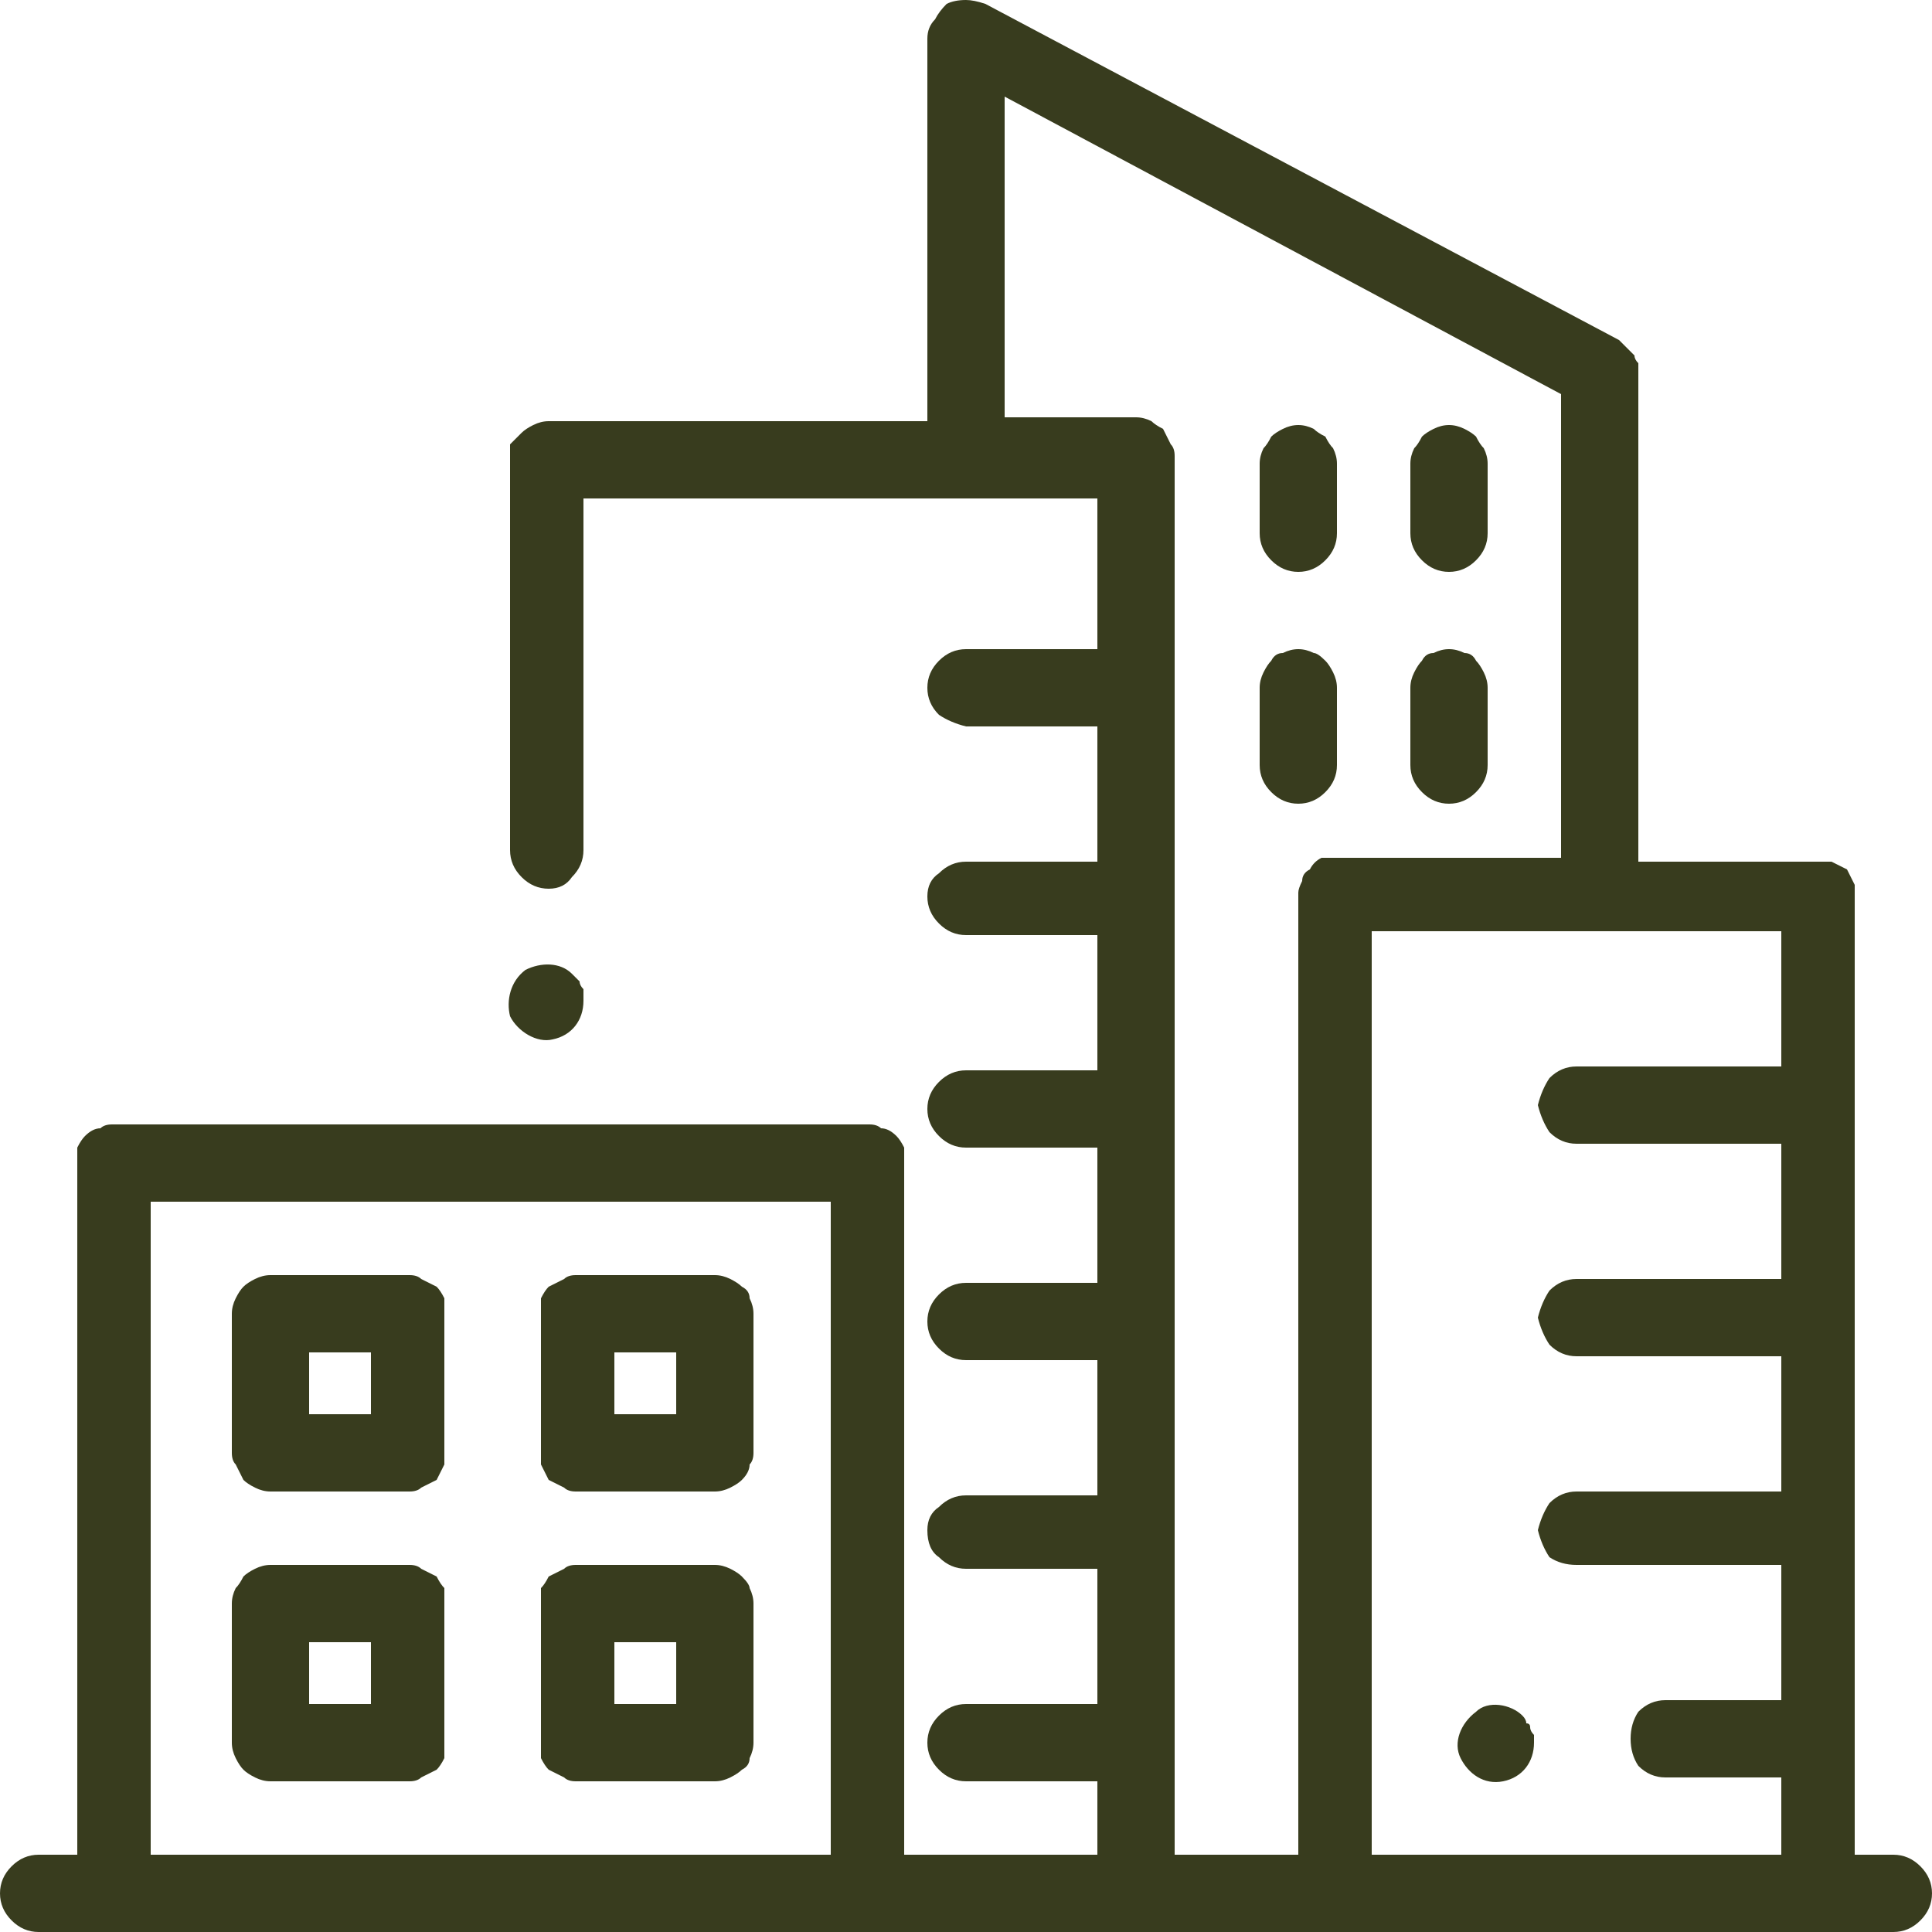
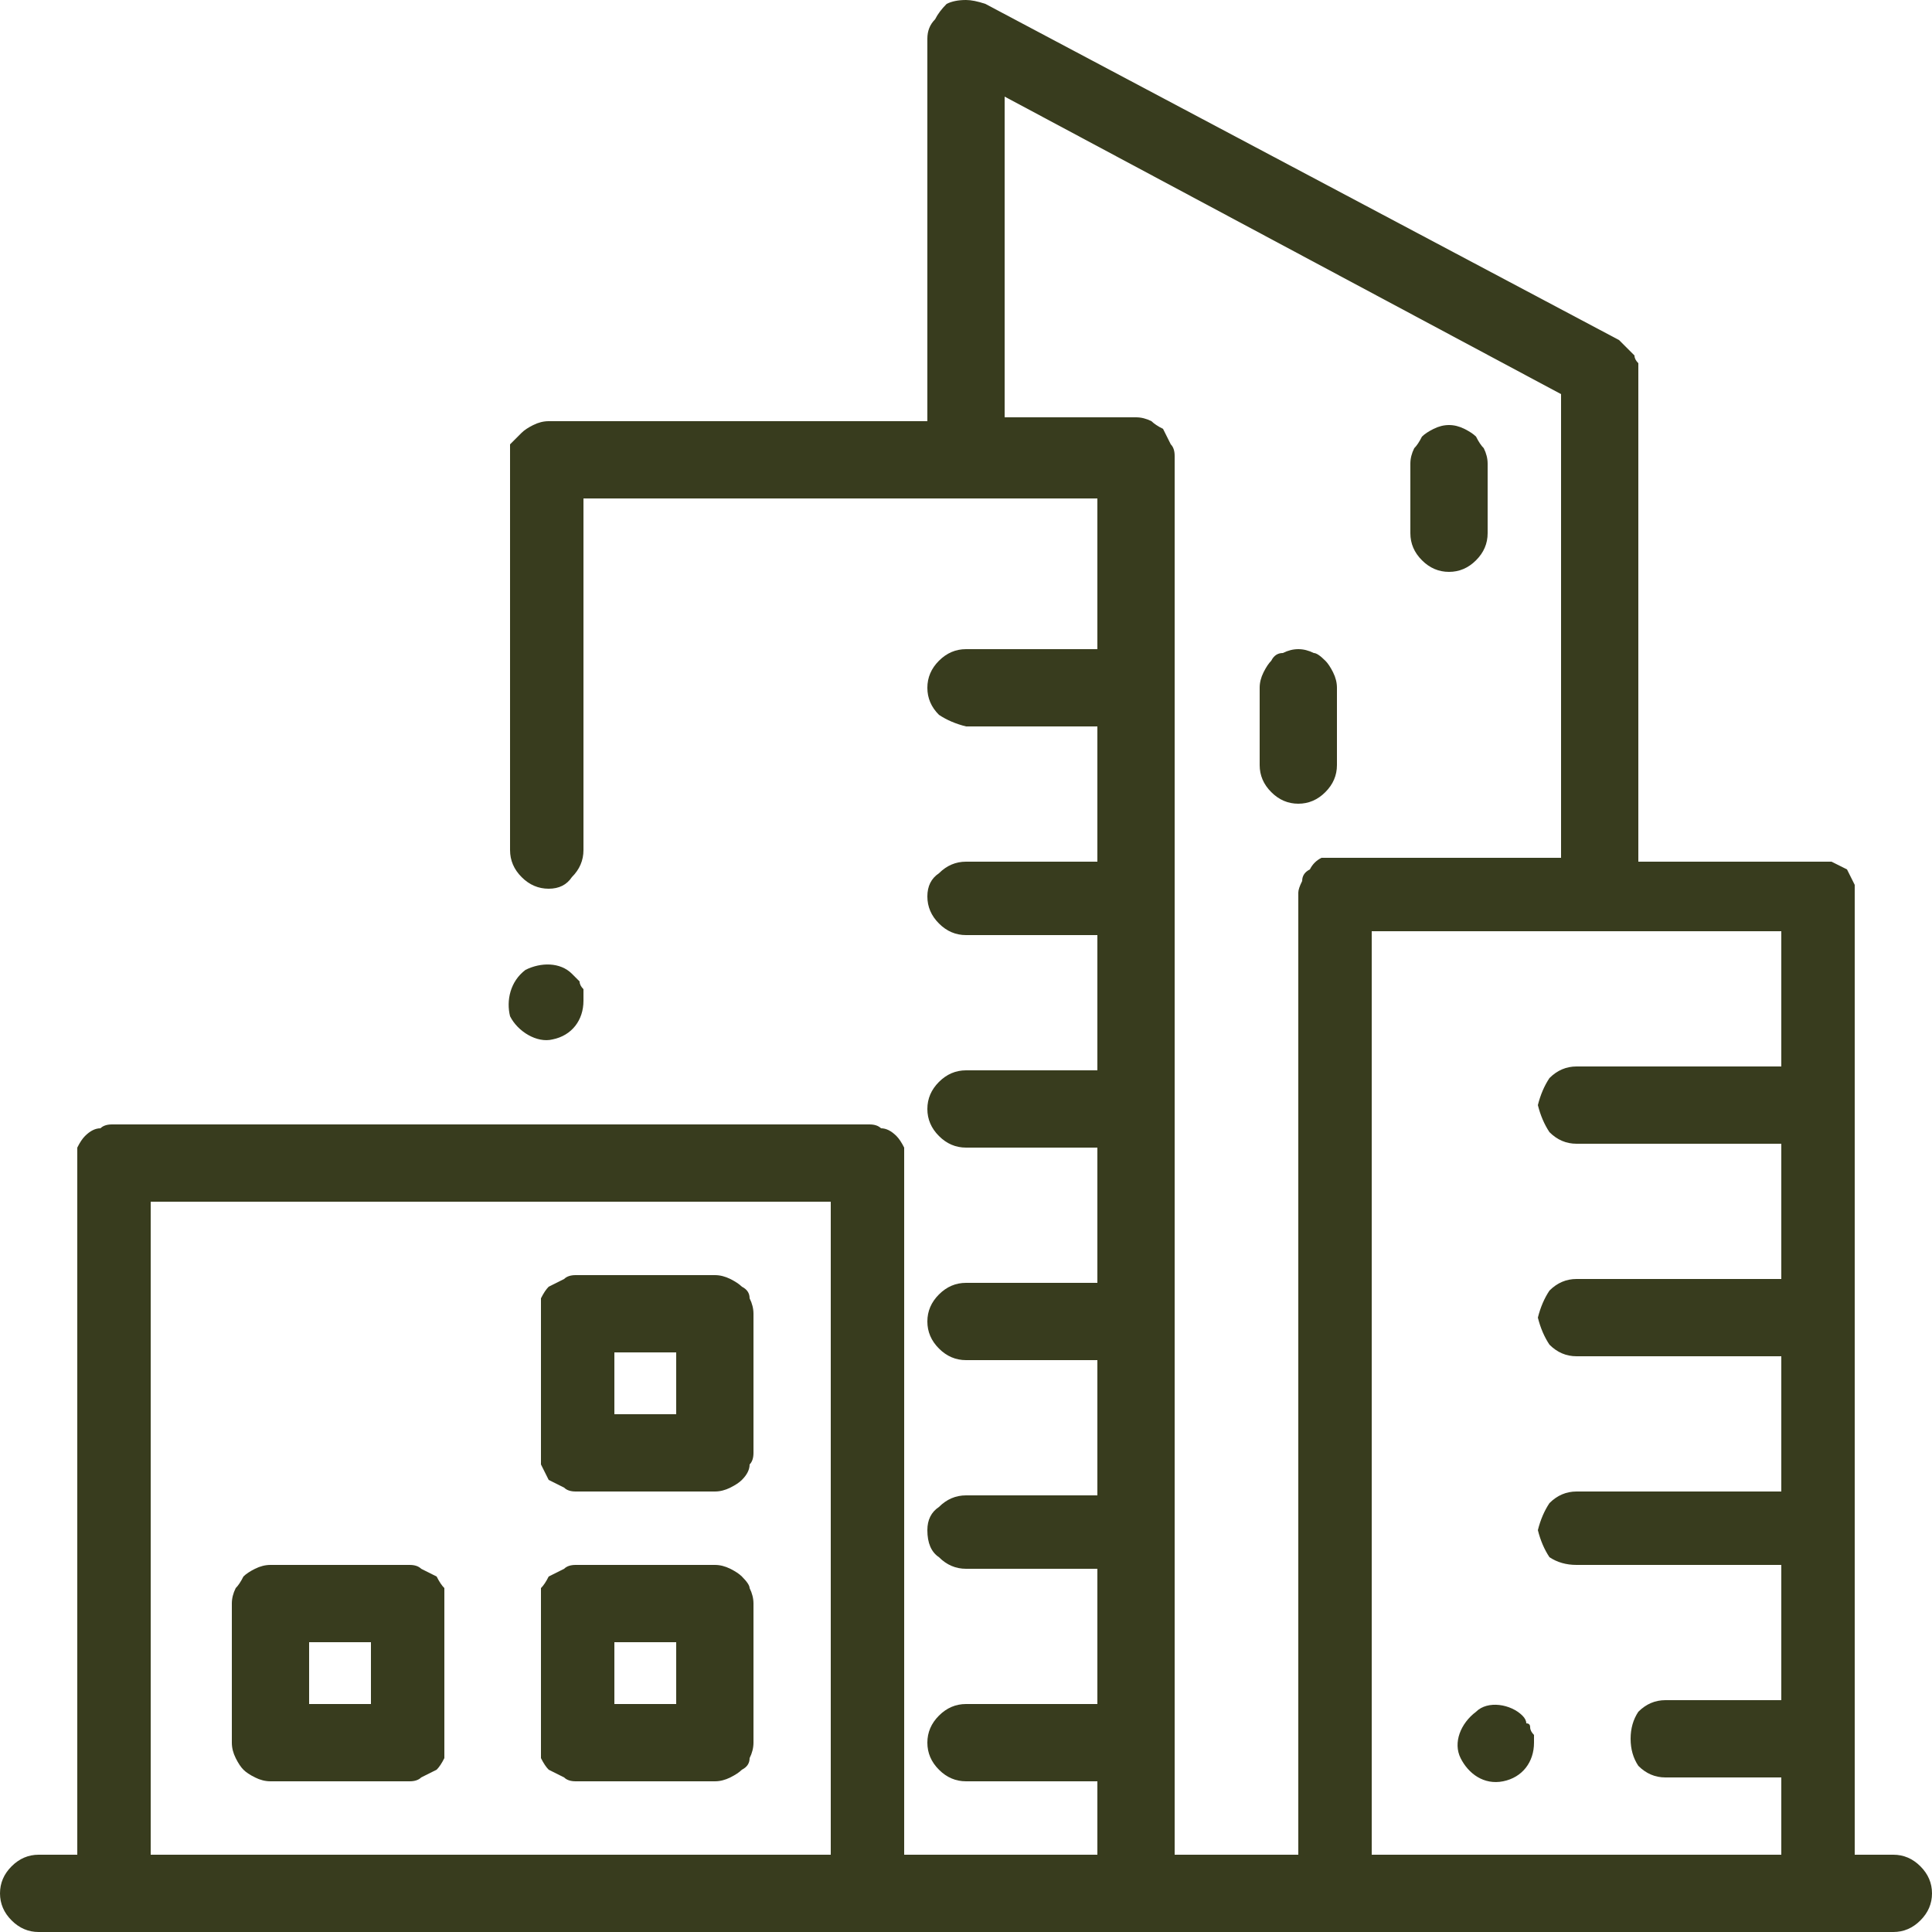
<svg xmlns="http://www.w3.org/2000/svg" version="1.2" viewBox="0 0 50 50" width="50" height="50">
  <defs>
    <clipPath id="cp1">
      <path d="m50 0v50h-50v-50z" />
    </clipPath>
  </defs>
  <style>.a{fill:#383c1e}</style>
  <g clip-path="url(#cp1)">
-     <path class="a" d="m10.6 33h-3.6q-0.2 0-0.4 0.1-0.2 0.1-0.3 0.2-0.1 0.1-0.2 0.3-0.1 0.2-0.1 0.4v3.6q0 0.2 0.1 0.3 0.1 0.2 0.2 0.4 0.1 0.1 0.3 0.2 0.2 0.1 0.4 0.1h3.6q0.2 0 0.3-0.1 0.2-0.1 0.4-0.2 0.1-0.2 0.2-0.4 0-0.1 0-0.3v-3.6q0-0.2 0-0.4-0.1-0.2-0.2-0.3-0.2-0.1-0.4-0.2-0.1-0.1-0.3-0.1zm-1 3.6h-1.6v-1.6h1.6z" />
    <path class="a" d="m18.5 33h-3.6q-0.2 0-0.3 0.1-0.2 0.1-0.4 0.2-0.1 0.1-0.2 0.3 0 0.2 0 0.4v3.6q0 0.2 0 0.3 0.1 0.2 0.2 0.4 0.2 0.1 0.4 0.2 0.1 0.1 0.3 0.1h3.6q0.2 0 0.4-0.1 0.2-0.1 0.3-0.2 0.2-0.2 0.2-0.4 0.1-0.1 0.1-0.3v-3.6q0-0.2-0.1-0.4 0-0.2-0.2-0.3-0.1-0.1-0.3-0.2-0.2-0.1-0.4-0.1zm-1 3.6h-1.6v-1.6h1.6z" />
    <path class="a" d="m10.6 40.5h-3.6q-0.2 0-0.4 0.1-0.2 0.1-0.3 0.2-0.1 0.2-0.2 0.3-0.1 0.2-0.1 0.4v3.6q0 0.2 0.1 0.4 0.1 0.2 0.2 0.3 0.1 0.1 0.3 0.2 0.2 0.1 0.4 0.1h3.6q0.2 0 0.3-0.1 0.2-0.1 0.4-0.2 0.1-0.1 0.2-0.3 0-0.2 0-0.4v-3.6q0-0.2 0-0.4-0.1-0.1-0.2-0.3-0.2-0.1-0.4-0.2-0.1-0.1-0.3-0.1zm-1 3.6h-1.6v-1.6h1.6z" />
    <path class="a" d="m18.5 40.5h-3.6q-0.2 0-0.3 0.1-0.2 0.1-0.4 0.2-0.1 0.2-0.2 0.3 0 0.2 0 0.4v3.6q0 0.2 0 0.4 0.1 0.2 0.2 0.3 0.2 0.1 0.4 0.2 0.1 0.1 0.3 0.1h3.6q0.2 0 0.4-0.1 0.2-0.1 0.3-0.2 0.2-0.1 0.2-0.3 0.1-0.2 0.1-0.4v-3.6q0-0.2-0.1-0.4 0-0.1-0.2-0.3-0.1-0.1-0.3-0.2-0.2-0.1-0.4-0.1zm-1 3.6h-1.6v-1.6h1.6z" />
    <path class="a" d="m14.8 25.2c-0.3-0.3-0.8-0.3-1.2-0.1-0.4 0.3-0.5 0.8-0.4 1.2 0.2 0.4 0.7 0.7 1.1 0.6 0.5-0.1 0.8-0.5 0.8-1q0-0.1 0-0.2 0-0.1 0-0.1-0.1-0.1-0.1-0.2-0.1-0.1-0.2-0.2z" />
    <path class="a" d="m49 48h-1v-24.8q0-0.2 0-0.3-0.1-0.2-0.2-0.4-0.2-0.1-0.4-0.2-0.1 0-0.3 0h-4.7v-12.6q0-0.2 0-0.3-0.1-0.1-0.1-0.2-0.1-0.1-0.2-0.2-0.1-0.1-0.2-0.2l-16.4-8.7q-0.3-0.1-0.5-0.1-0.3 0-0.5 0.1-0.2 0.2-0.3 0.4-0.2 0.2-0.2 0.5v9.9h-9.8q-0.2 0-0.4 0.1-0.2 0.1-0.3 0.2-0.2 0.2-0.3 0.3 0 0.2 0 0.4v10.1q0 0.4 0.3 0.7 0.3 0.3 0.7 0.3 0.4 0 0.6-0.3 0.3-0.3 0.3-0.7v-9.1h13.3v3.9h-3.4q-0.4 0-0.7 0.3-0.3 0.3-0.3 0.7 0 0.4 0.3 0.7 0.3 0.2 0.7 0.3h3.4v3.5h-3.4q-0.4 0-0.7 0.3-0.3 0.2-0.3 0.6 0 0.4 0.3 0.7 0.3 0.3 0.7 0.3h3.4v3.5h-3.4q-0.4 0-0.7 0.3-0.3 0.3-0.3 0.7 0 0.4 0.3 0.7 0.3 0.3 0.7 0.3h3.4v3.5h-3.4q-0.4 0-0.7 0.3-0.3 0.3-0.3 0.7 0 0.4 0.3 0.7 0.3 0.3 0.7 0.3h3.4v3.5h-3.4q-0.4 0-0.7 0.3-0.3 0.2-0.3 0.6 0 0.5 0.3 0.7 0.3 0.3 0.7 0.3h3.4v3.5h-3.4q-0.4 0-0.7 0.3-0.3 0.3-0.3 0.7 0 0.4 0.3 0.7 0.3 0.3 0.7 0.3h3.4v1.9h-5v-17.9q0-0.2 0-0.4-0.1-0.2-0.2-0.3-0.2-0.2-0.4-0.2-0.1-0.1-0.3-0.1h-19.6q-0.2 0-0.3 0.1-0.2 0-0.4 0.2-0.1 0.1-0.2 0.3 0 0.2 0 0.4v17.9h-1q-0.4 0-0.7 0.3-0.3 0.3-0.3 0.7 0 0.4 0.3 0.7 0.3 0.3 0.7 0.3h48q0.4 0 0.7-0.3 0.3-0.3 0.3-0.7 0-0.4-0.3-0.7-0.3-0.3-0.7-0.3zm-27.5 0h-17.6v-16.9h17.6zm12.1-24.9v24.9h-3.2v-36.2q0-0.2-0.1-0.3-0.1-0.2-0.2-0.4-0.2-0.1-0.3-0.2-0.2-0.1-0.4-0.1h-3.4v-8.3l14.4 7.7v12h-5.8q-0.2 0-0.4 0-0.2 0.1-0.3 0.3-0.2 0.1-0.2 0.3-0.1 0.2-0.1 0.3zm12.5 4.5h-5.3q-0.4 0-0.7 0.3-0.2 0.3-0.3 0.7 0.1 0.4 0.3 0.7 0.3 0.3 0.7 0.3h5.3v3.5h-5.3q-0.4 0-0.7 0.3-0.2 0.3-0.3 0.7 0.1 0.4 0.3 0.7 0.3 0.3 0.7 0.3h5.3v3.5h-5.3q-0.4 0-0.7 0.3-0.2 0.3-0.3 0.7 0.1 0.4 0.3 0.7 0.3 0.2 0.7 0.2h5.3v3.5h-3q-0.4 0-0.7 0.3-0.2 0.3-0.2 0.7 0 0.4 0.2 0.7 0.3 0.3 0.7 0.3h3v2h-10.6v-23.9h10.6z" />
    <path class="a" d="m39.4 44.4c-0.3-0.3-0.9-0.4-1.2-0.1-0.4 0.3-0.6 0.8-0.4 1.2 0.2 0.4 0.6 0.7 1.1 0.6 0.5-0.1 0.8-0.5 0.8-1q0-0.1 0-0.2-0.1-0.1-0.1-0.2 0-0.1-0.1-0.1 0-0.1-0.1-0.2z" />
-     <path class="a" d="m33.6 11q-0.2 0-0.4 0.1-0.2 0.1-0.3 0.2-0.1 0.2-0.2 0.3-0.1 0.2-0.1 0.4v1.8q0 0.4 0.3 0.7 0.3 0.3 0.7 0.3 0.4 0 0.7-0.3 0.3-0.3 0.3-0.7v-1.8q0-0.2-0.1-0.4-0.1-0.1-0.2-0.3-0.2-0.1-0.3-0.2-0.2-0.1-0.4-0.1z" />
    <path class="a" d="m33.6 16.8q-0.2 0-0.4 0.1-0.2 0-0.3 0.2-0.1 0.1-0.2 0.3-0.1 0.2-0.1 0.4v2q0 0.4 0.3 0.7 0.3 0.3 0.7 0.3 0.4 0 0.7-0.3 0.3-0.3 0.3-0.7v-2q0-0.2-0.1-0.4-0.1-0.2-0.2-0.3-0.2-0.2-0.3-0.2-0.2-0.1-0.4-0.1z" />
    <path class="a" d="m37.5 11q-0.2 0-0.4 0.1-0.2 0.1-0.3 0.2-0.1 0.2-0.2 0.3-0.1 0.2-0.1 0.4v1.8q0 0.4 0.3 0.7 0.3 0.3 0.7 0.3 0.4 0 0.7-0.3 0.3-0.3 0.3-0.7v-1.8q0-0.2-0.1-0.4-0.1-0.1-0.2-0.3-0.1-0.1-0.3-0.2-0.2-0.1-0.4-0.1z" />
-     <path class="a" d="m37.5 16.8q-0.2 0-0.4 0.1-0.2 0-0.3 0.2-0.1 0.1-0.2 0.3-0.1 0.2-0.1 0.4v2q0 0.4 0.3 0.7 0.3 0.3 0.7 0.3 0.4 0 0.7-0.3 0.3-0.3 0.3-0.7v-2q0-0.2-0.1-0.4-0.1-0.2-0.2-0.3-0.1-0.2-0.3-0.2-0.2-0.1-0.4-0.1z" />
  </g>
</svg>